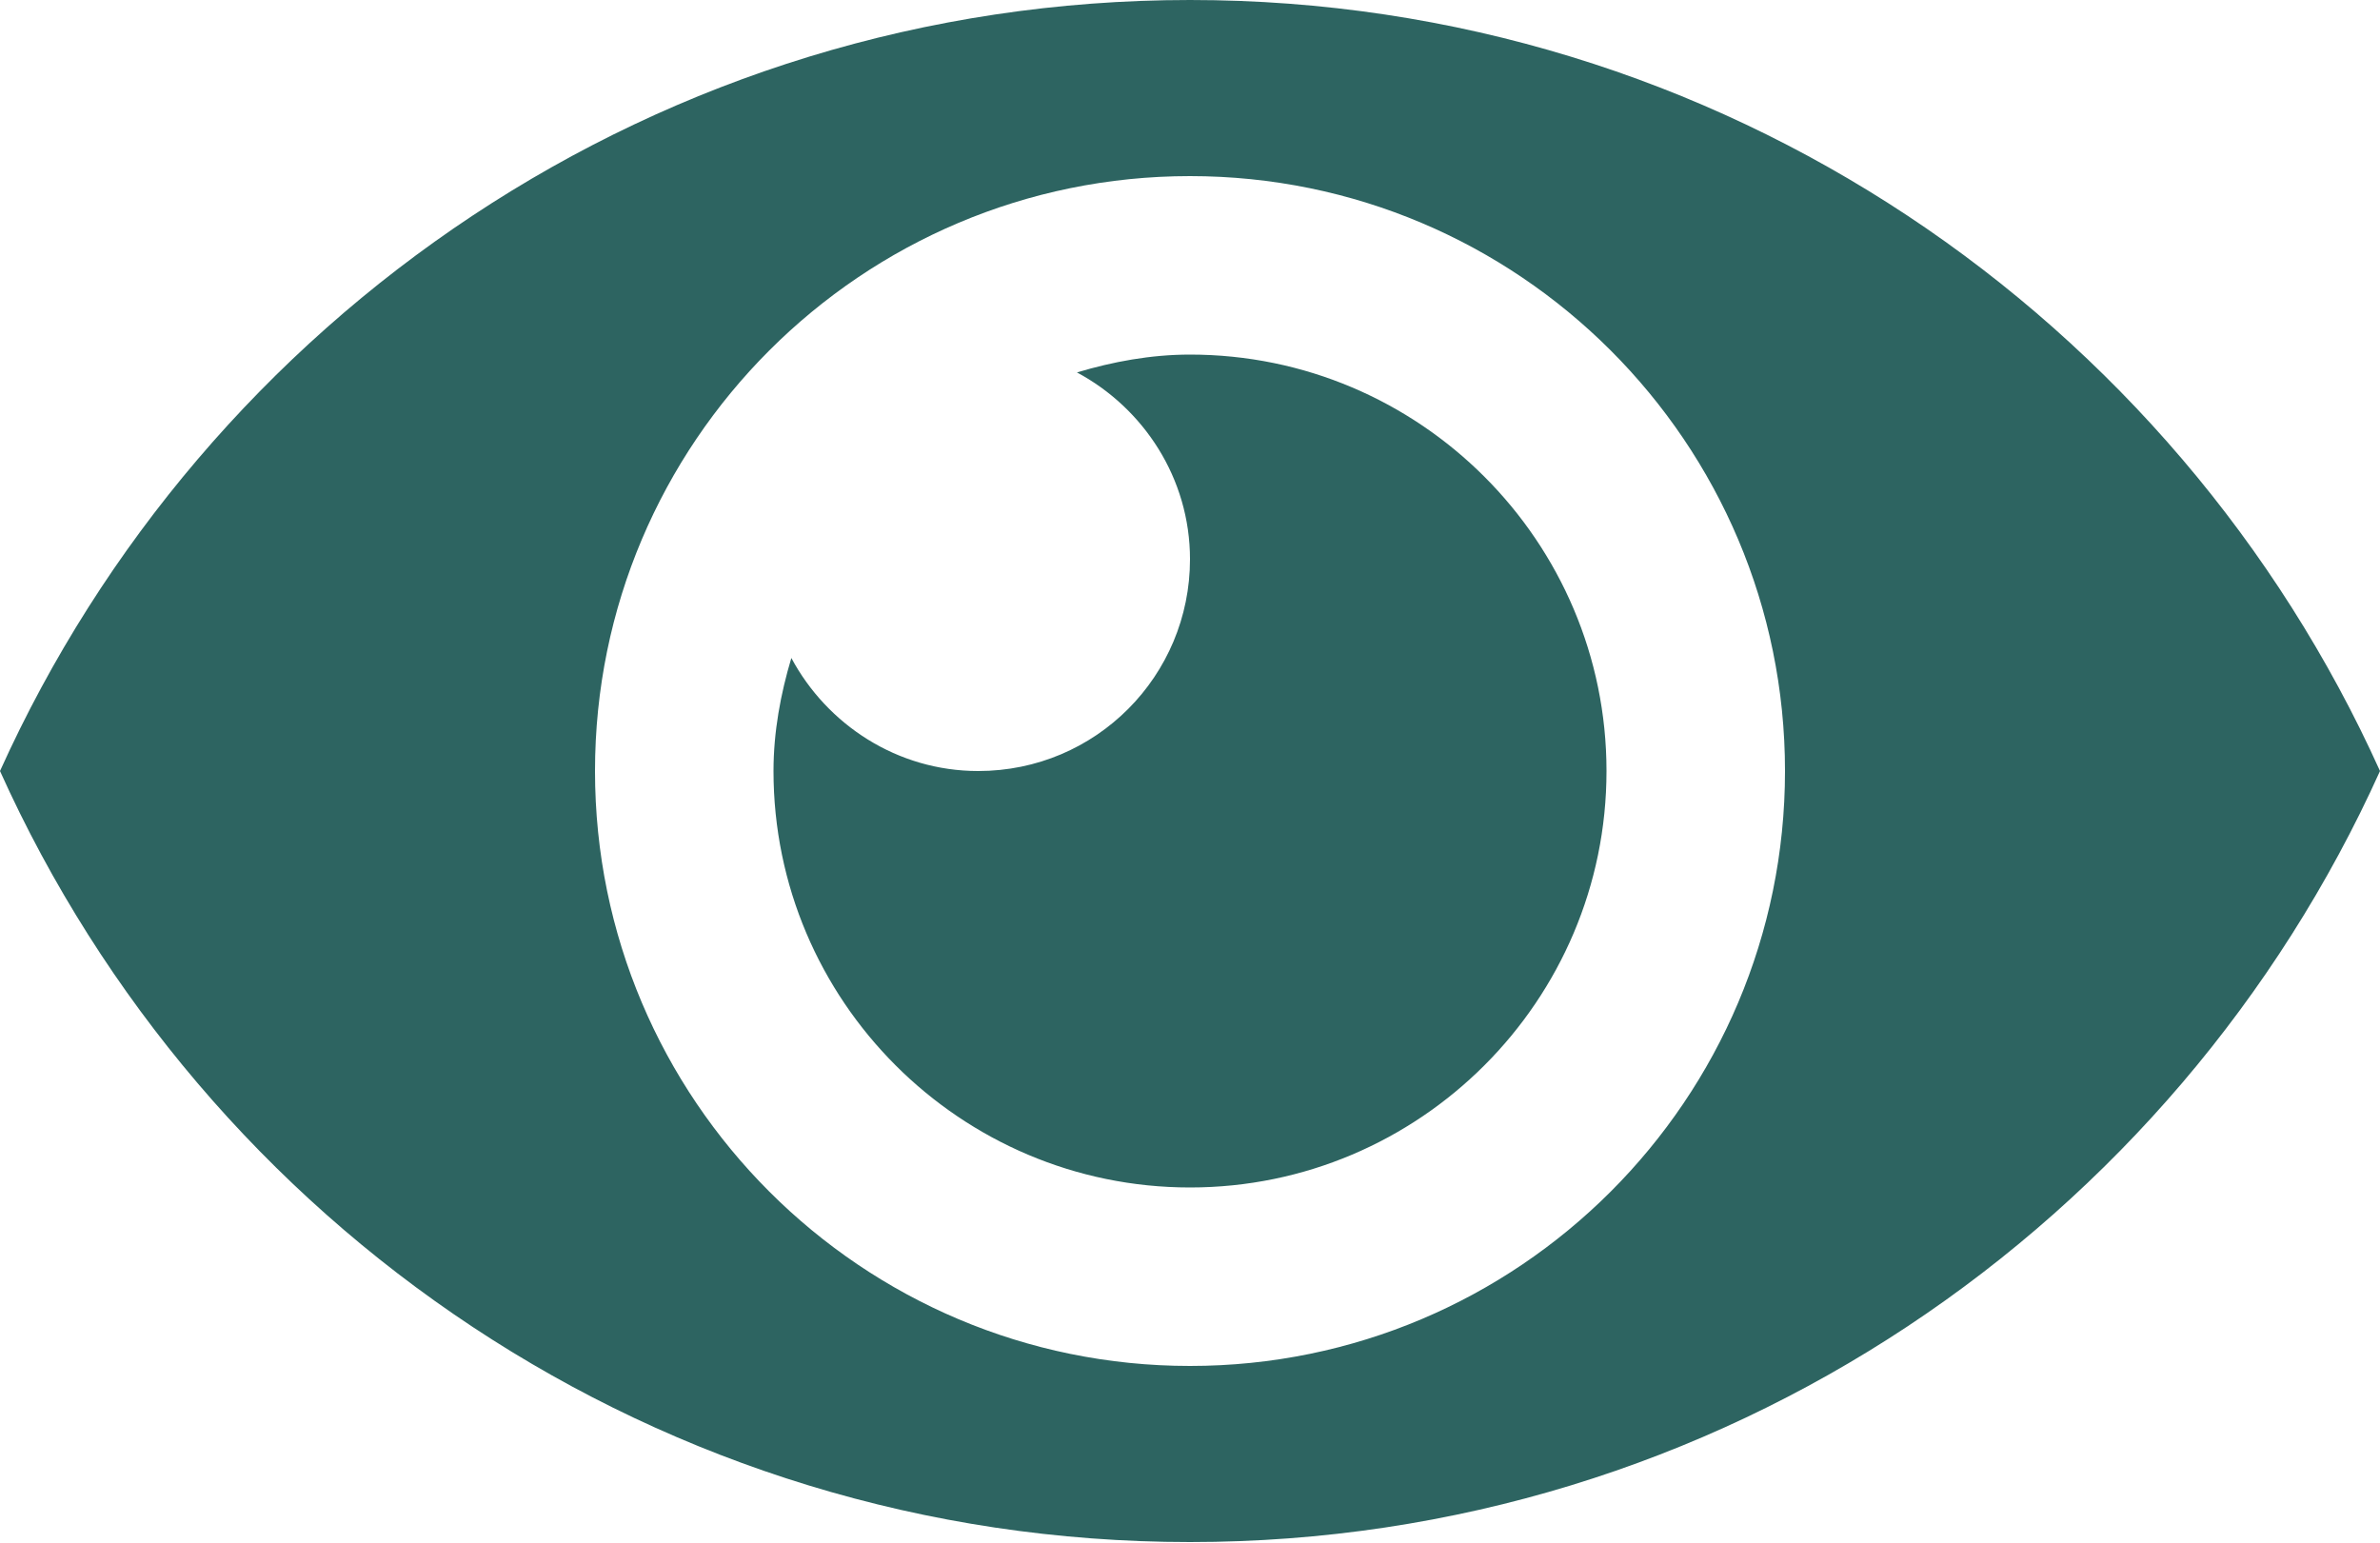
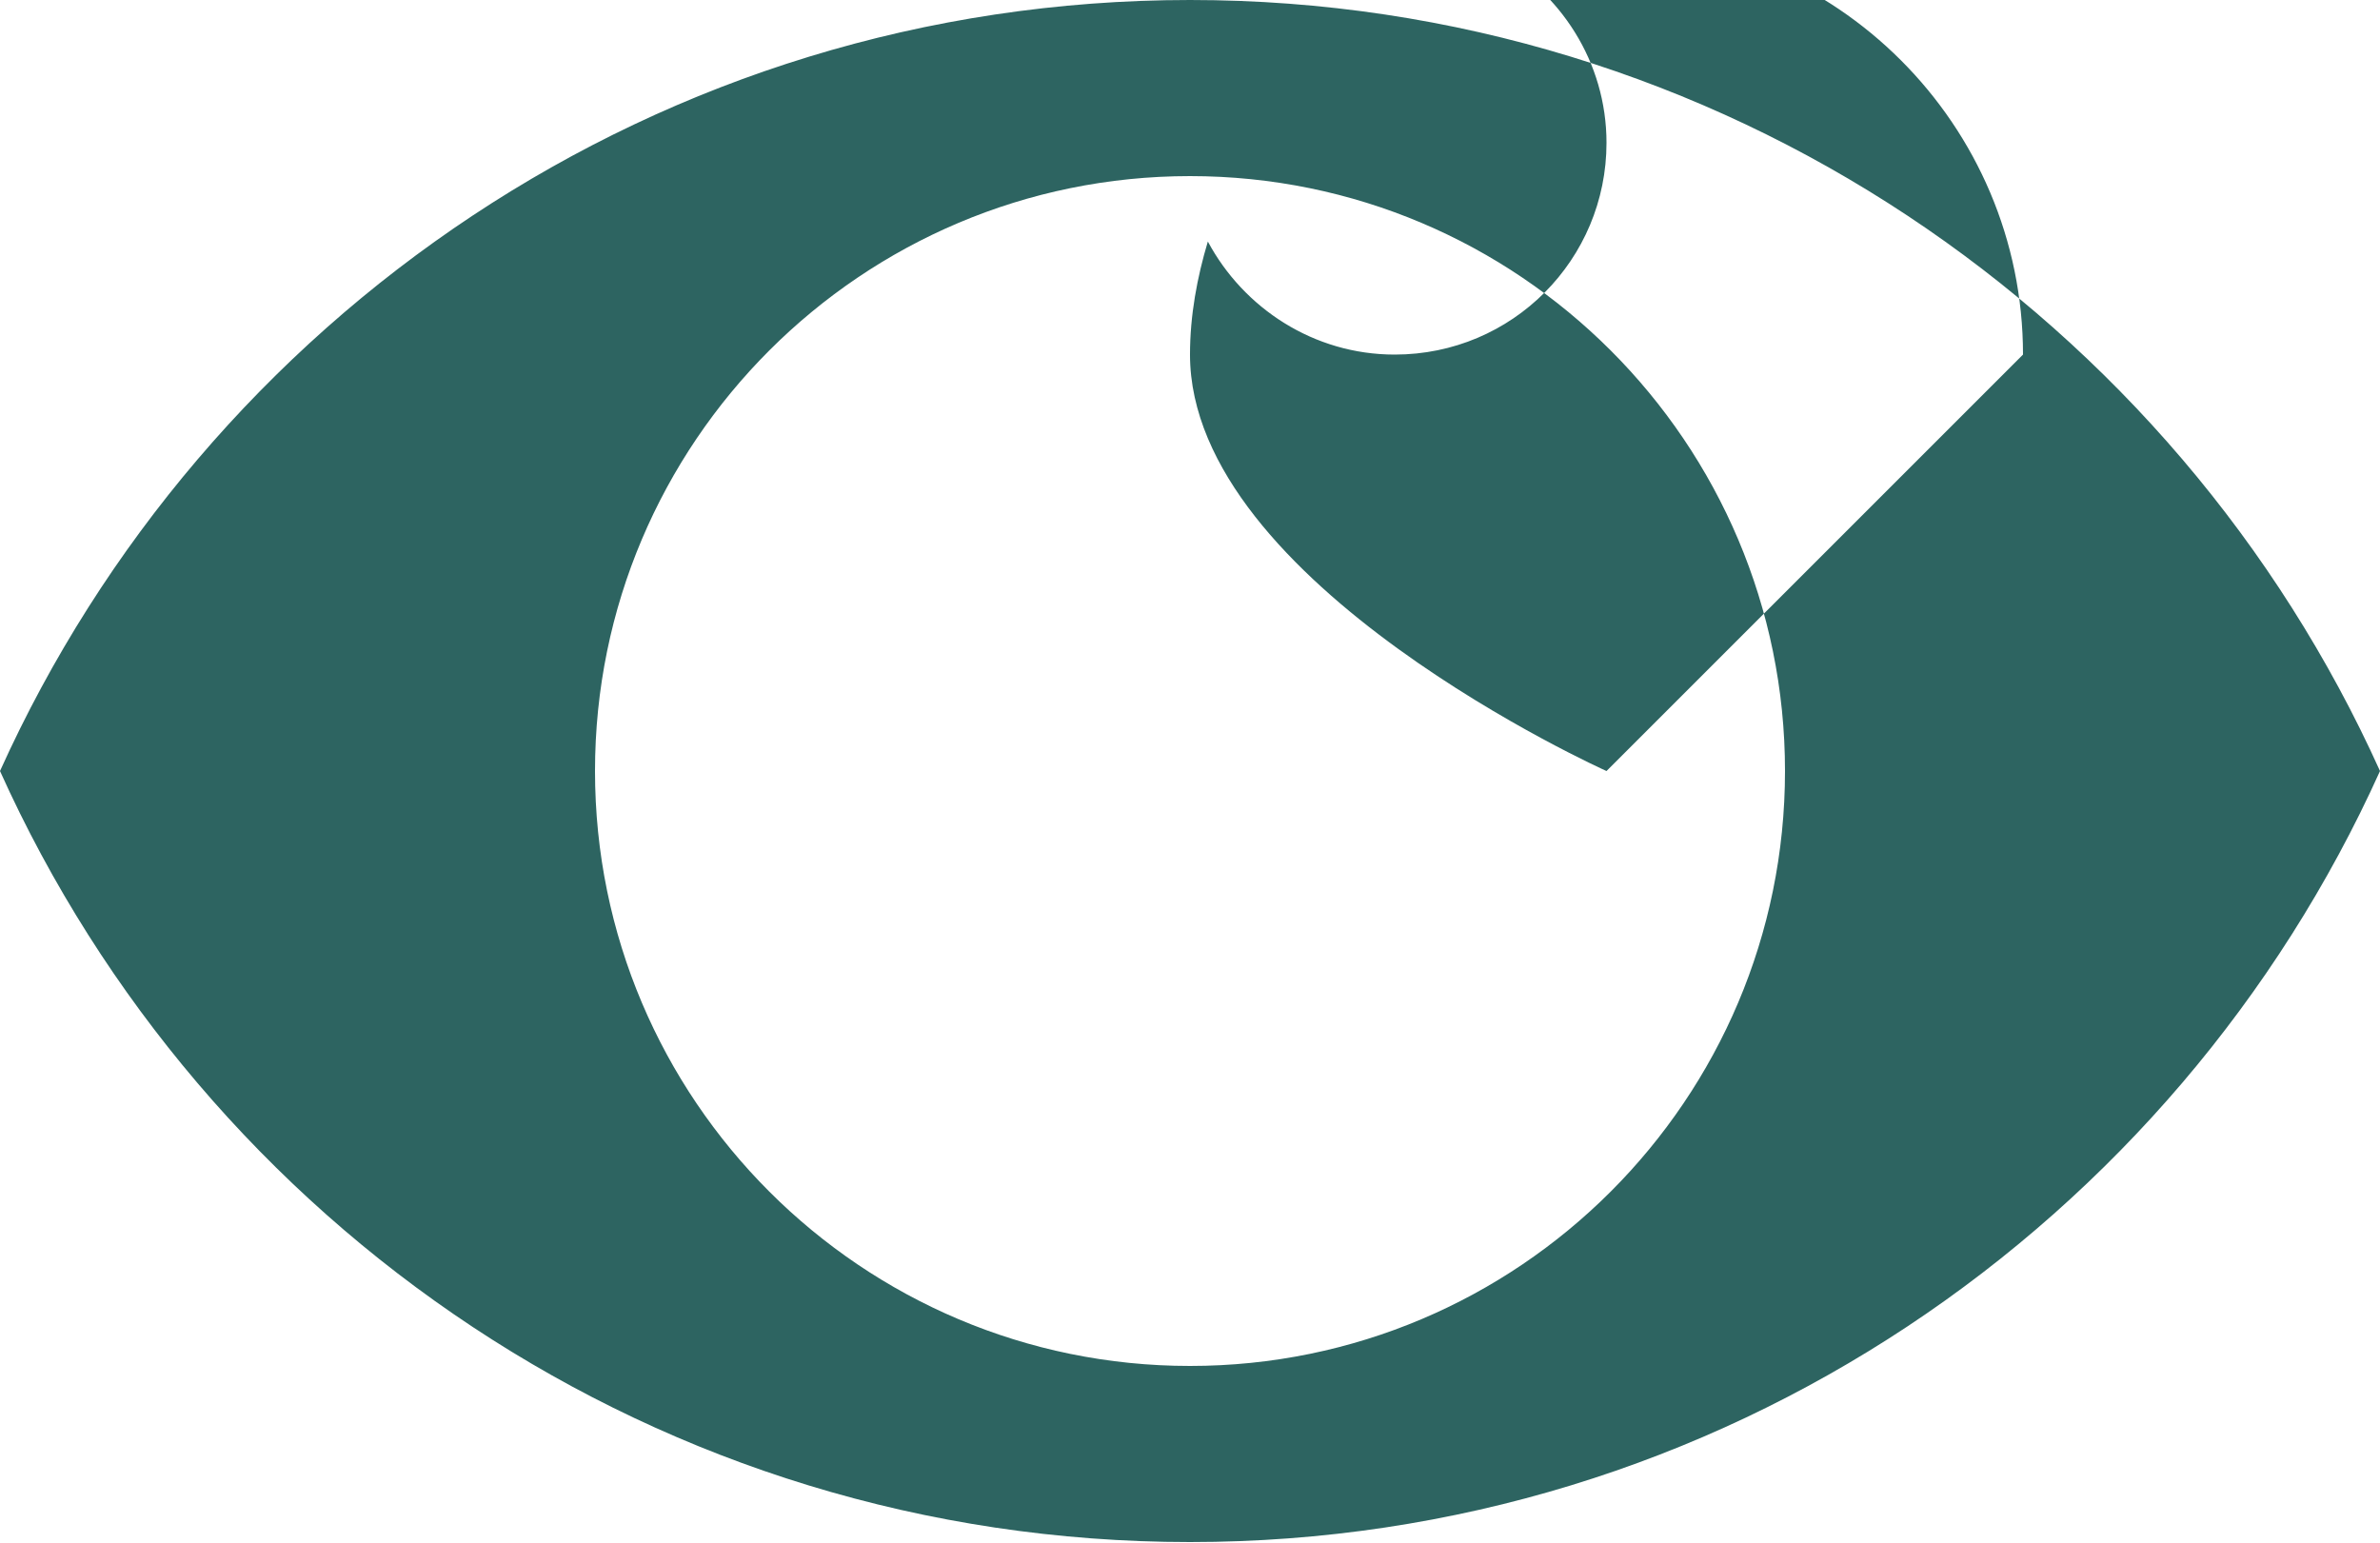
<svg xmlns="http://www.w3.org/2000/svg" id="Layer_2" viewBox="0 0 20 12.97">
  <defs>
    <style>.cls-1{fill:#2d6461;}</style>
  </defs>
  <g id="Icons_training_">
-     <path id="visible" class="cls-1" d="m10,0C5.54,0,1.72,2.67,0,6.48c1.72,3.82,5.54,6.48,10,6.48s8.28-2.67,10-6.48C18.28,2.67,14.46,0,10,0Zm0,11.48c-2.76,0-5-2.24-5-5S7.24,1.48,10,1.48s5,2.24,5,5-2.24,5-5,5Zm3.5-5c0,1.93-1.57,3.5-3.5,3.5s-3.5-1.57-3.5-3.5c0-.33.06-.65.15-.95.3.56.89.95,1.57.95.99,0,1.78-.8,1.78-1.78,0-.68-.39-1.27-.95-1.57.3-.09.62-.15.95-.15,1.93,0,3.5,1.57,3.5,3.5Z" />
+     <path id="visible" class="cls-1" d="m10,0C5.54,0,1.72,2.67,0,6.48c1.72,3.82,5.54,6.48,10,6.48s8.28-2.67,10-6.48C18.28,2.67,14.46,0,10,0Zm0,11.48c-2.76,0-5-2.24-5-5S7.24,1.48,10,1.48s5,2.24,5,5-2.24,5-5,5Zm3.5-5s-3.5-1.57-3.5-3.5c0-.33.06-.65.15-.95.3.56.89.95,1.57.95.99,0,1.78-.8,1.78-1.78,0-.68-.39-1.27-.95-1.57.3-.09.62-.15.95-.15,1.93,0,3.5,1.57,3.5,3.5Z" />
  </g>
</svg>